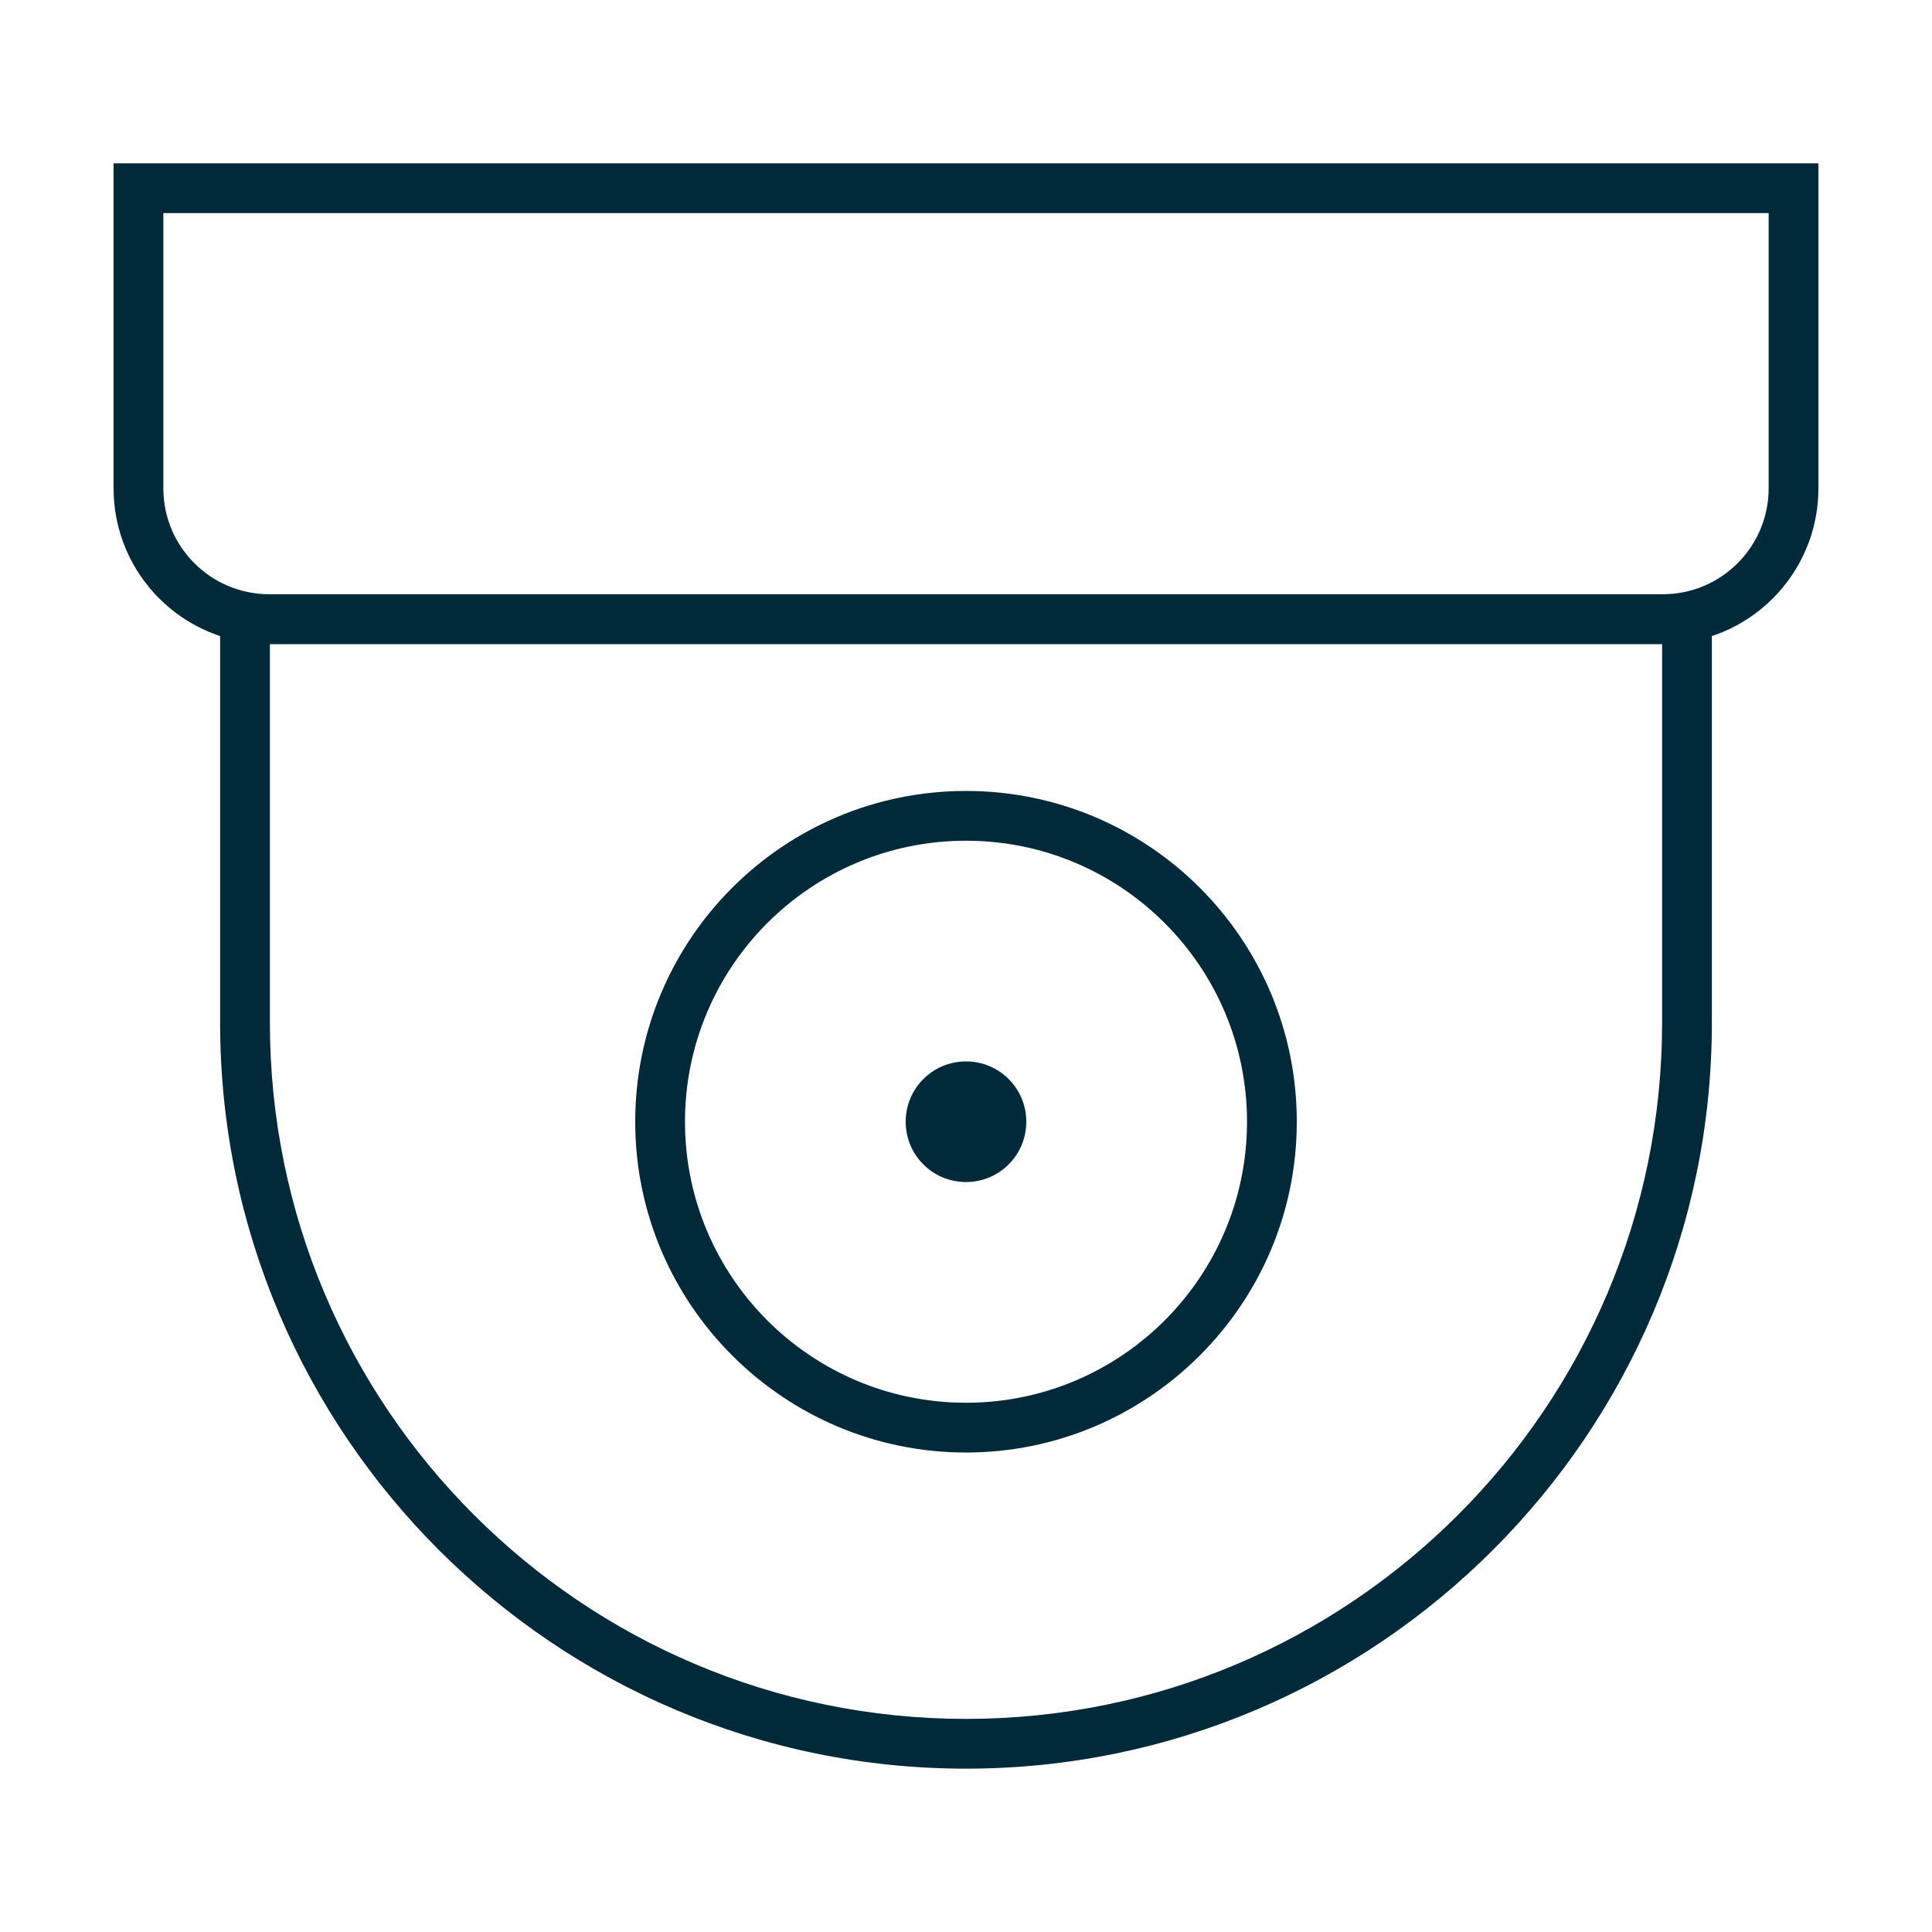
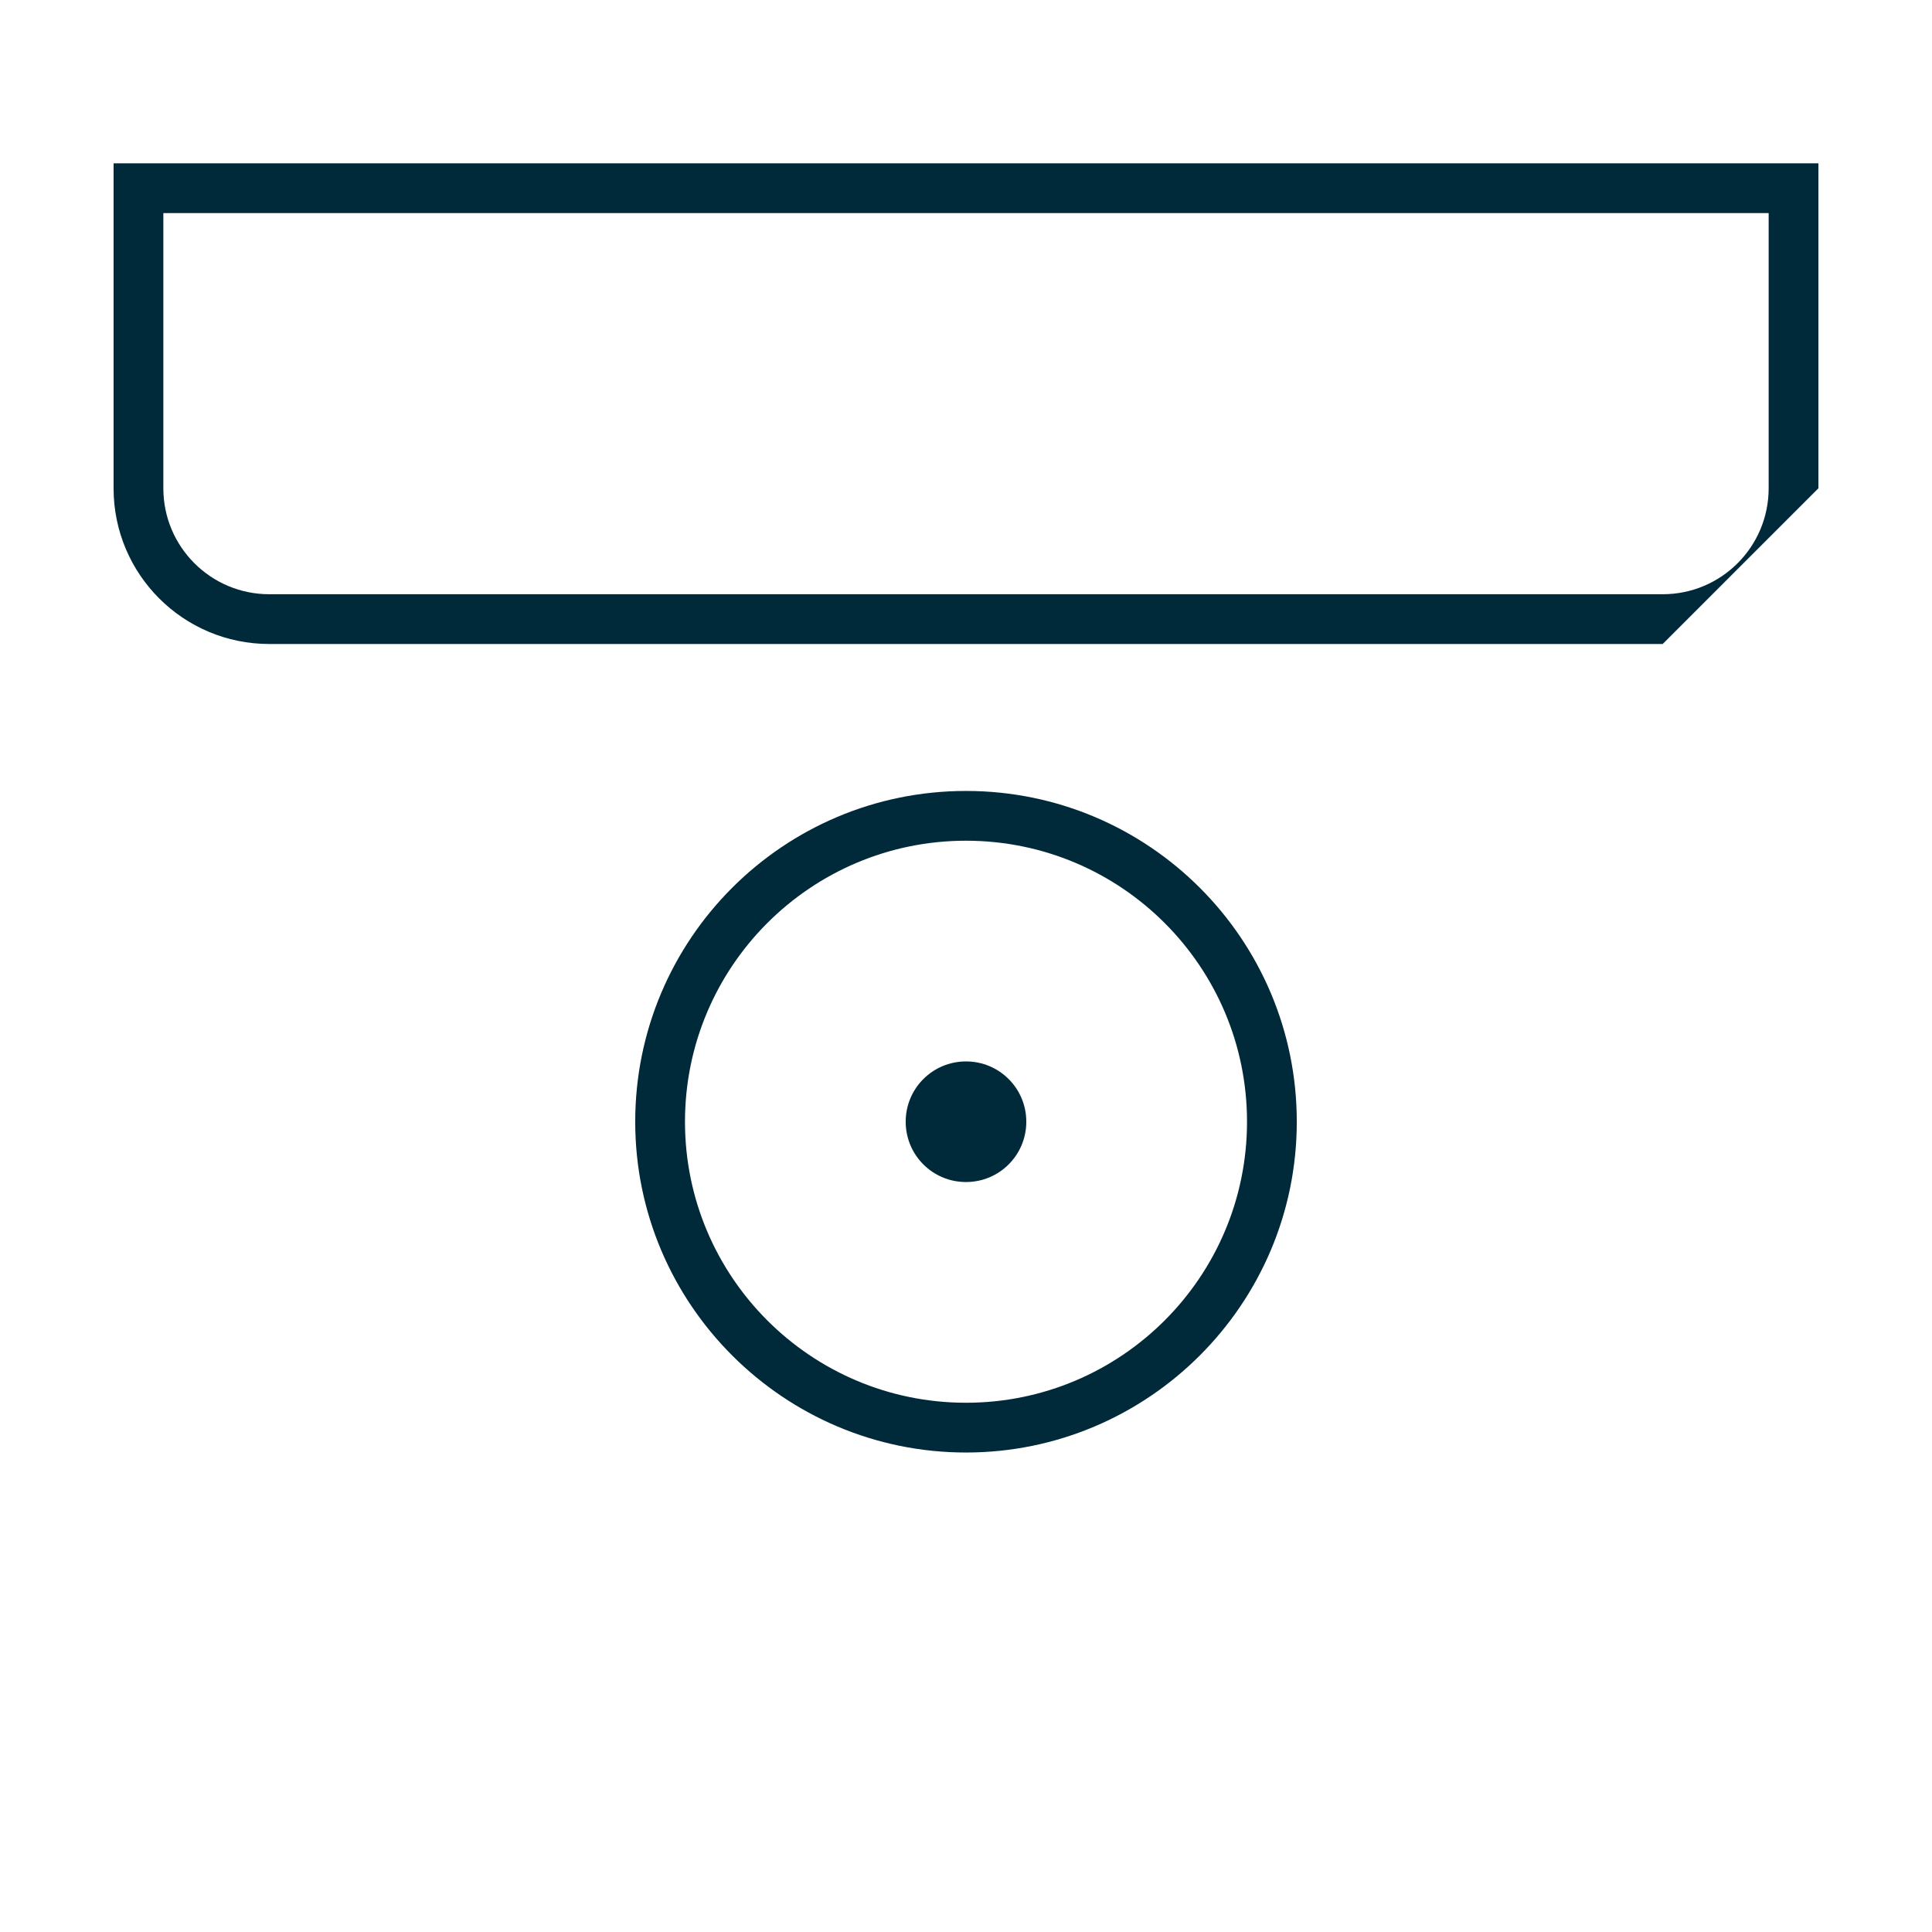
<svg xmlns="http://www.w3.org/2000/svg" version="1.1" id="Capa_1" x="0px" y="0px" viewBox="0 0 33 33" style="enable-background:new 0 0 33 33;" xml:space="preserve">
  <style type="text/css">
	.st0{fill:#002A3A;}
</style>
  <g>
    <g>
-       <path class="st0" d="M28.4,11H4.6c-1.47,0-2.66-1.19-2.66-2.66V2.79h29.12v5.55C31.06,9.81,29.87,11,28.4,11z M2.79,3.64v4.7    c0,1,0.81,1.81,1.81,1.81h23.8c1,0,1.81-0.81,1.81-1.81v-4.7H2.79z" />
+       <path class="st0" d="M28.4,11H4.6c-1.47,0-2.66-1.19-2.66-2.66V2.79h29.12v5.55z M2.79,3.64v4.7    c0,1,0.81,1.81,1.81,1.81h23.8c1,0,1.81-0.81,1.81-1.81v-4.7H2.79z" />
    </g>
    <g>
-       <path class="st0" d="M16.5,30.21c-7.02,0-12.74-5.71-12.74-12.74v-7.31h25.48v7.31C29.24,24.49,23.52,30.21,16.5,30.21z M4.61,11    v6.47c0,6.56,5.33,11.89,11.89,11.89c6.56,0,11.89-5.33,11.89-11.89V11H4.61z" />
-     </g>
+       </g>
    <g>
      <path class="st0" d="M16.5,24.81c-3.11,0-5.65-2.53-5.65-5.65s2.53-5.65,5.65-5.65s5.65,2.53,5.65,5.65S19.61,24.81,16.5,24.81z     M16.5,14.36c-2.65,0-4.8,2.15-4.8,4.8s2.15,4.8,4.8,4.8s4.8-2.15,4.8-4.8S19.15,14.36,16.5,14.36z" />
    </g>
    <path class="st0" d="M16.5,20.19L16.5,20.19c-0.57,0-1.03-0.46-1.03-1.03v0c0-0.57,0.46-1.03,1.03-1.03h0   c0.57,0,1.03,0.46,1.03,1.03v0C17.53,19.73,17.07,20.19,16.5,20.19z" />
  </g>
</svg>